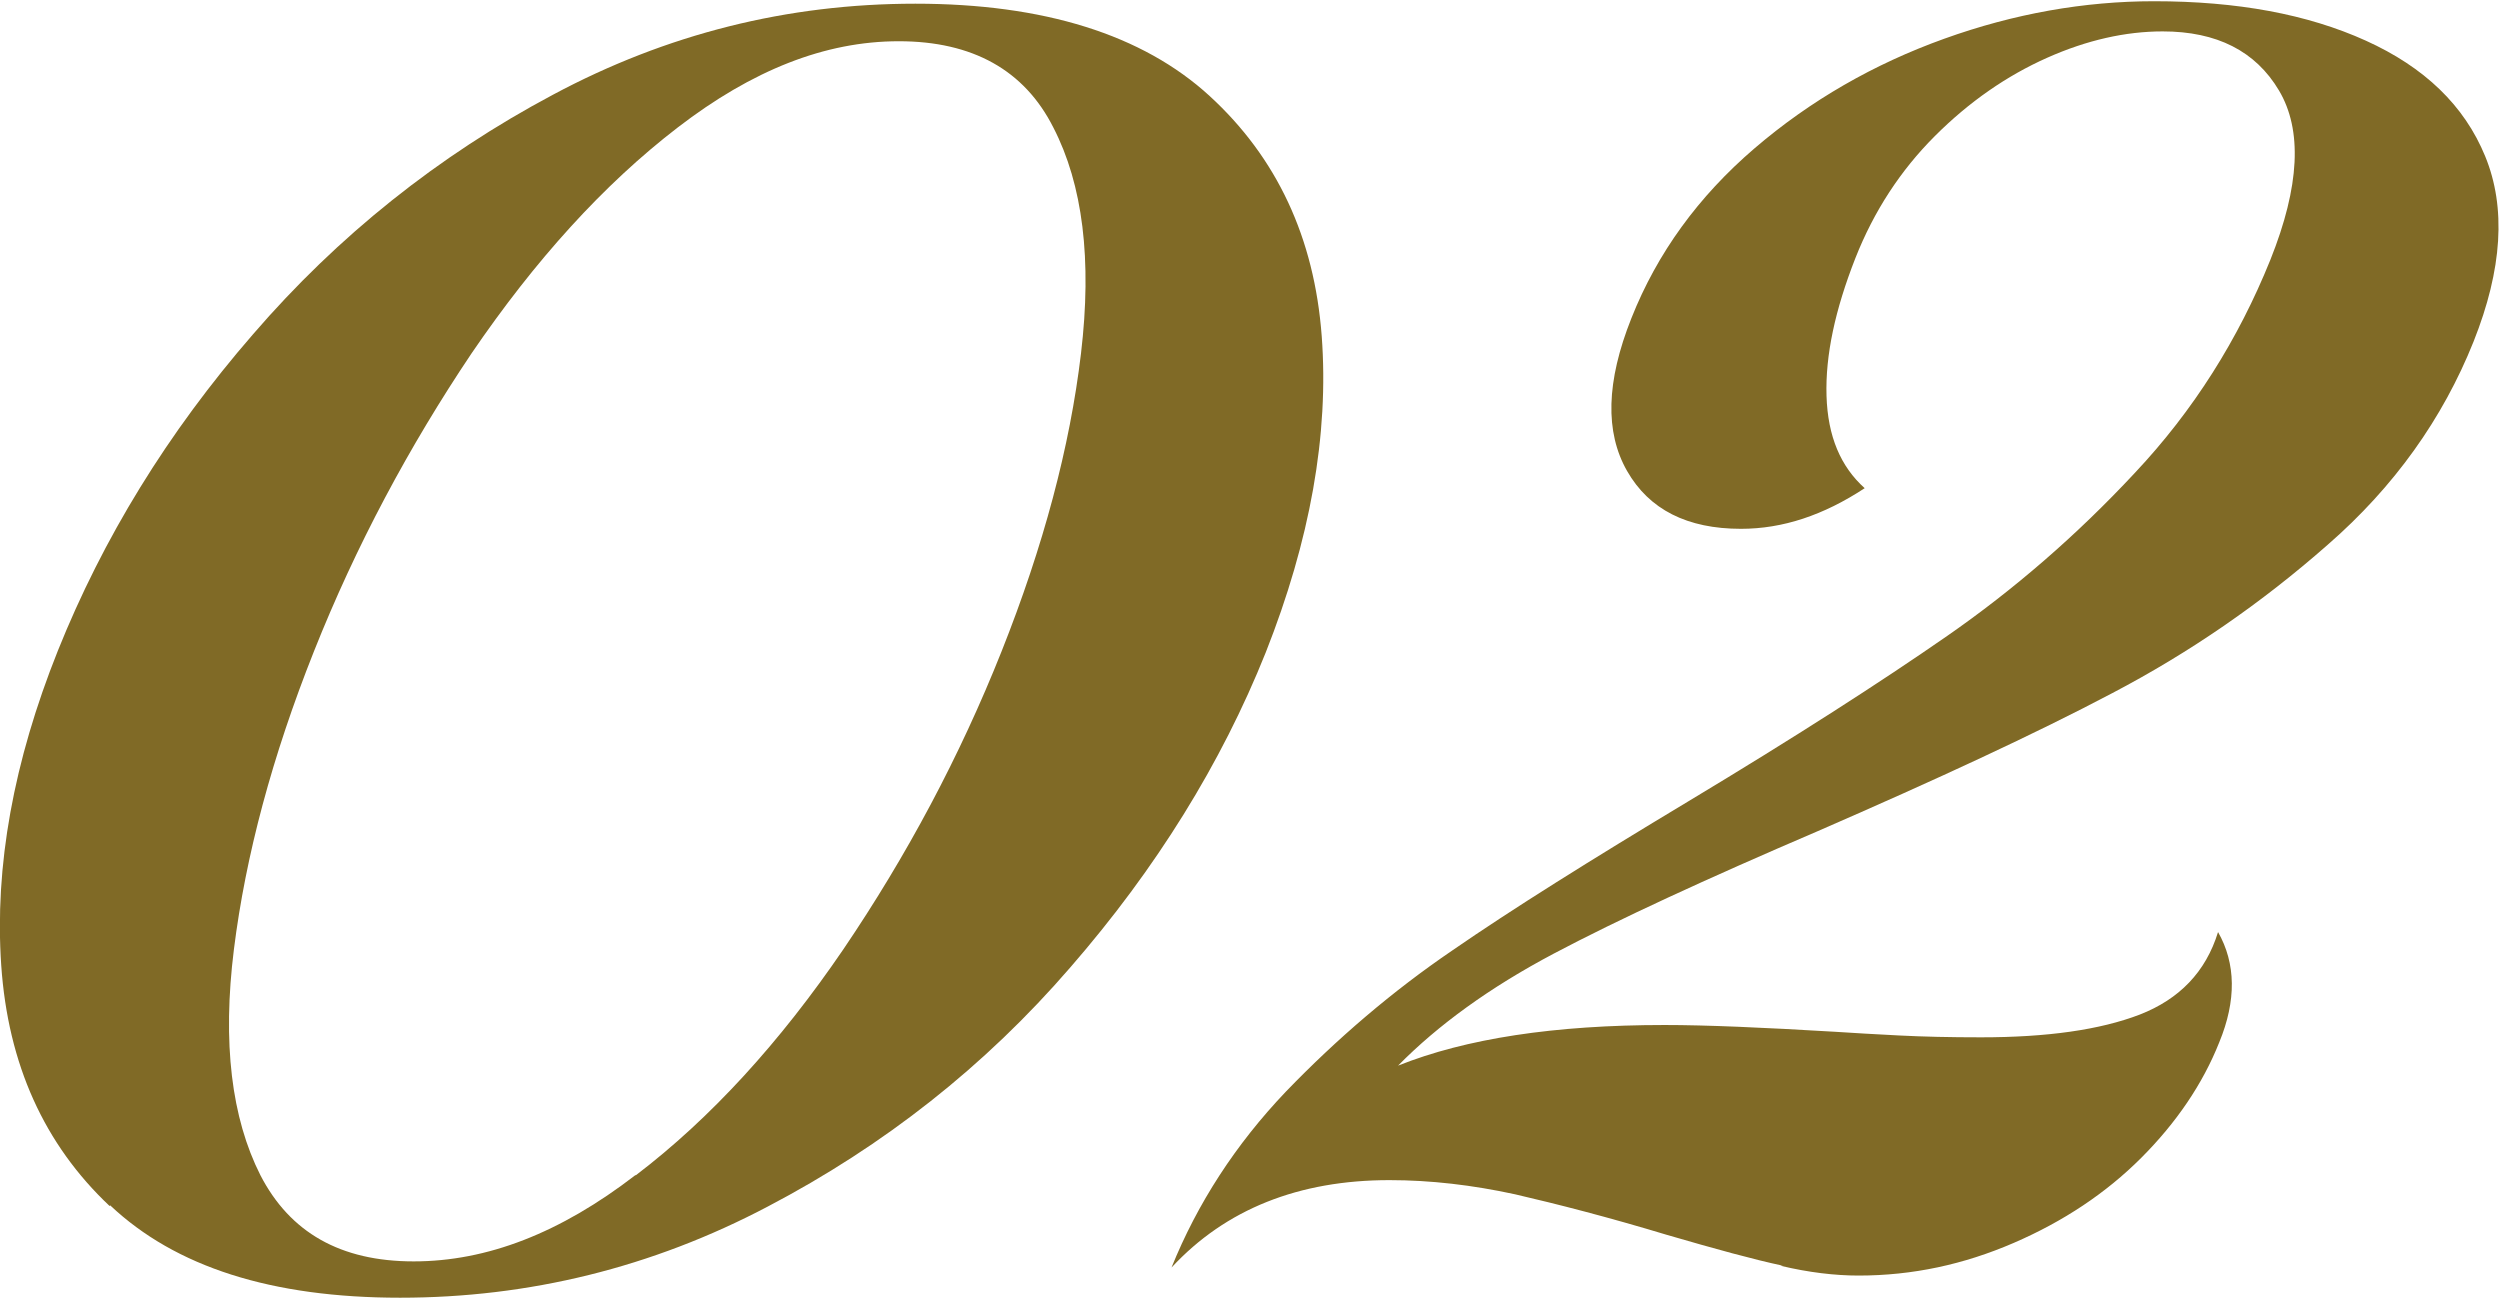
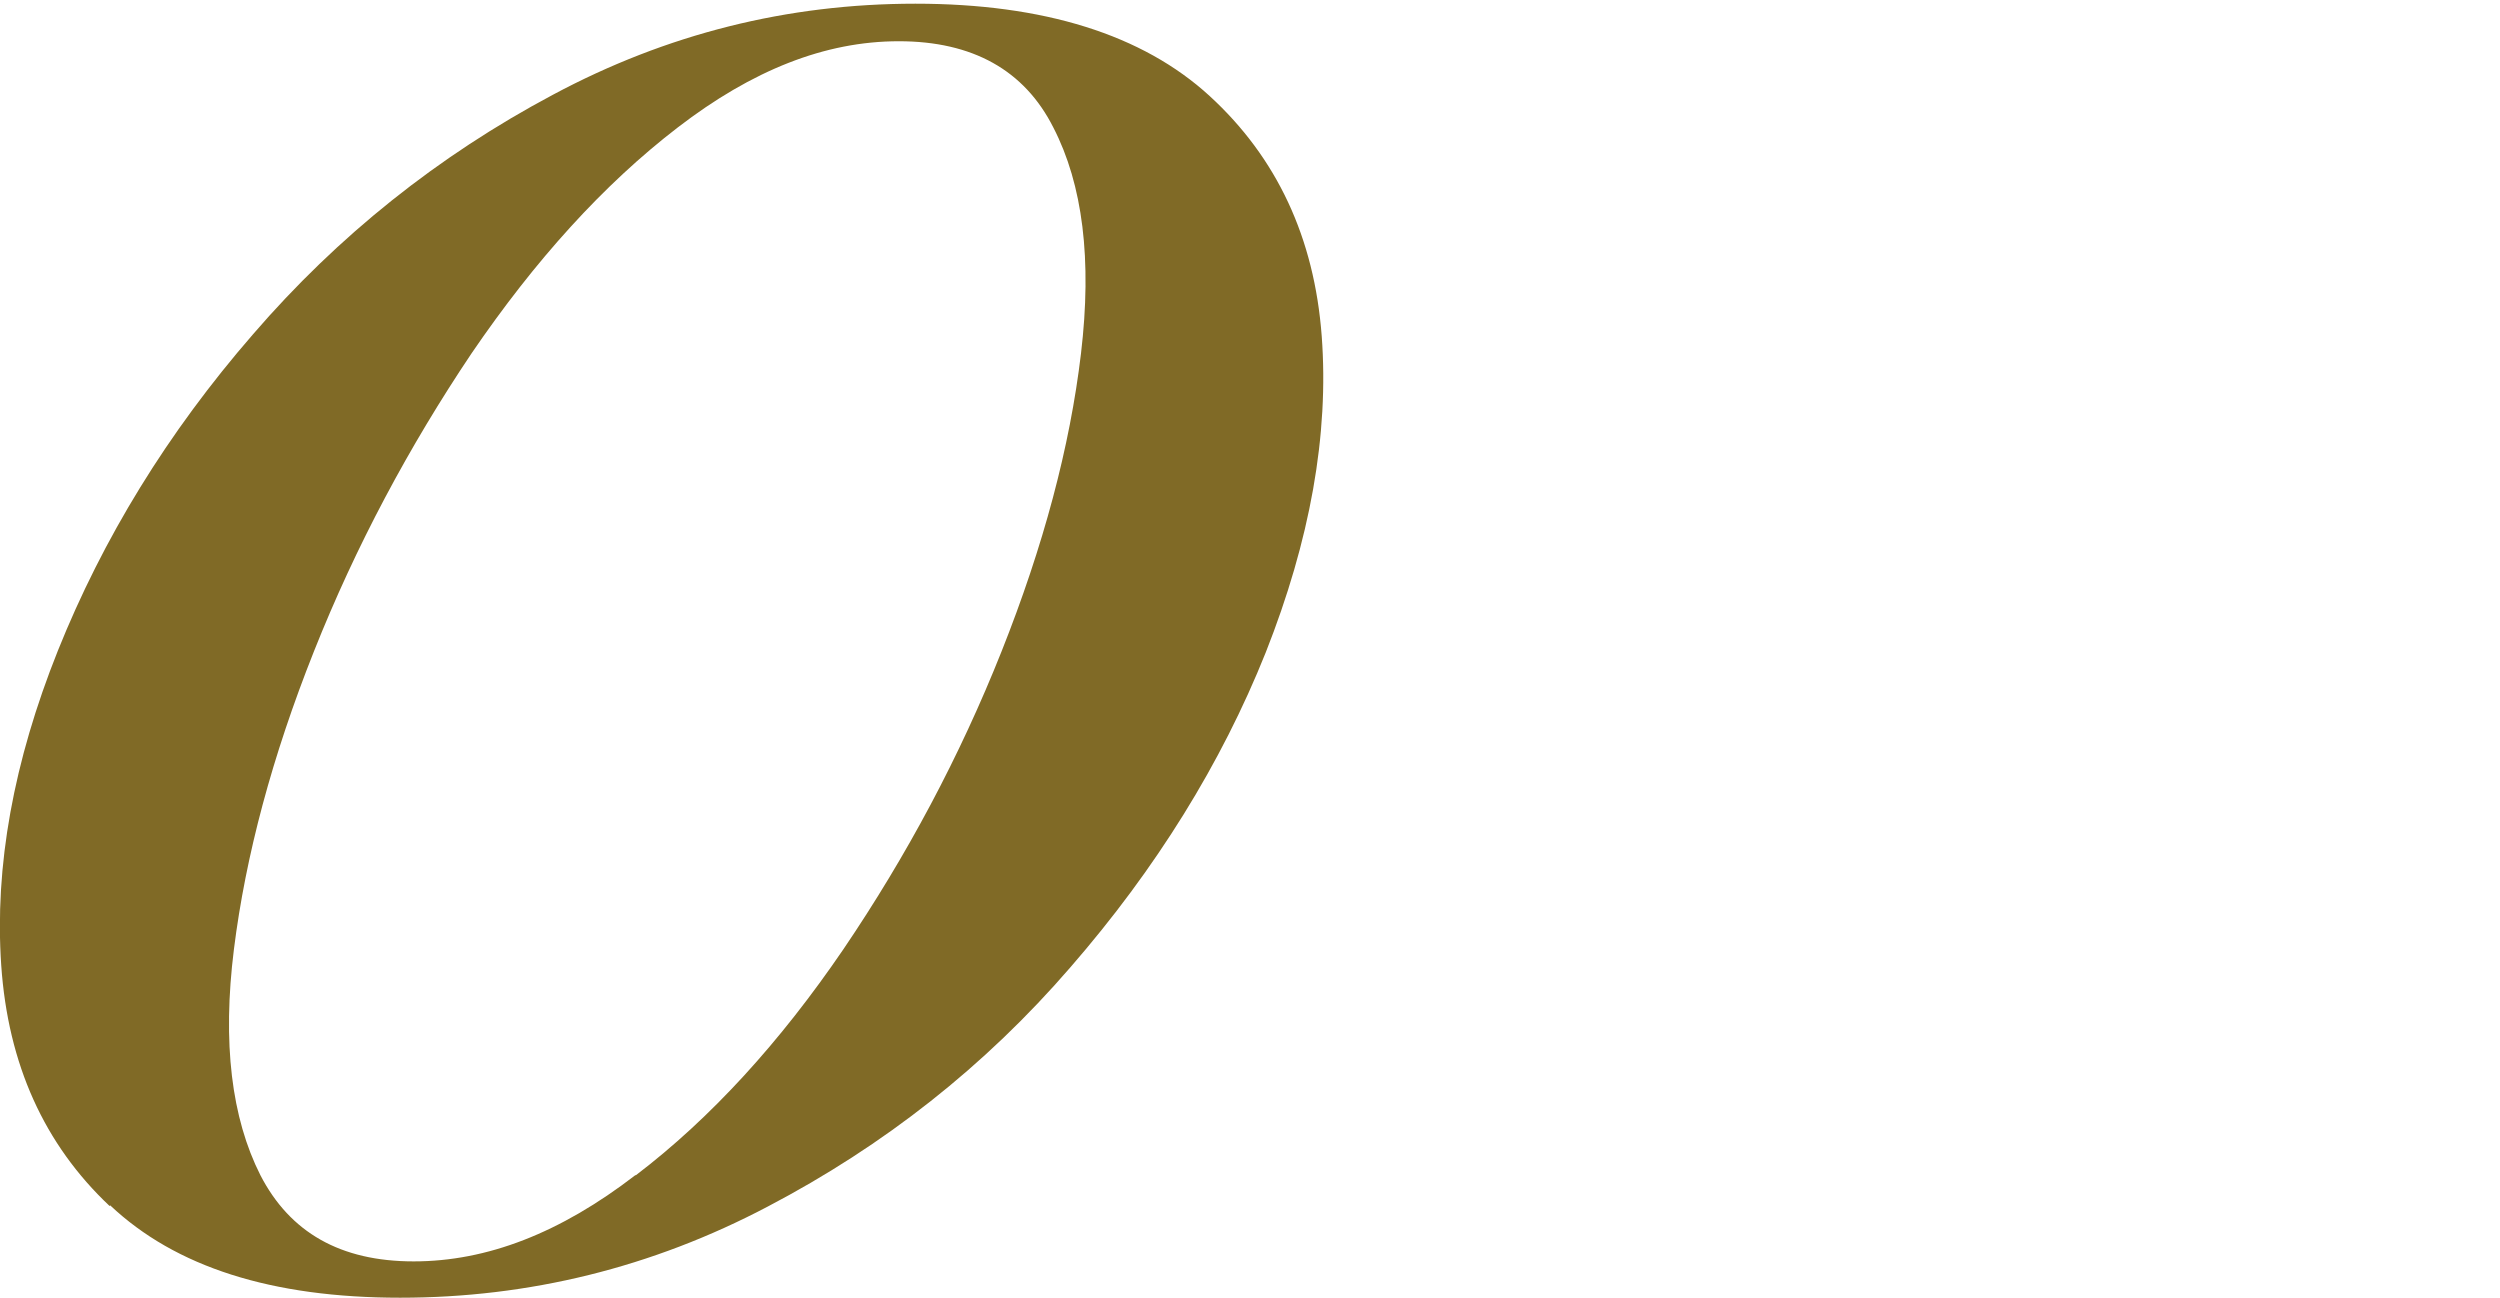
<svg xmlns="http://www.w3.org/2000/svg" id="_レイヤー_2" viewBox="0 0 40.61 21.08">
  <defs>
    <style>.cls-1{fill:#806a26;}</style>
  </defs>
  <g id="text">
    <g>
      <path class="cls-1" d="M1.78,19.59C.72,18.59,.13,17.29,.02,15.68c-.11-1.61,.2-3.31,.92-5.11,.73-1.82,1.78-3.54,3.17-5.14,1.38-1.6,3.01-2.9,4.87-3.89C10.83,.55,12.79,.06,14.87,.06s3.69,.5,4.78,1.5c1.09,1,1.7,2.3,1.82,3.9s-.19,3.32-.91,5.14c-.72,1.8-1.78,3.51-3.17,5.11-1.39,1.61-3.03,2.9-4.92,3.89-1.88,.99-3.88,1.48-5.97,1.48s-3.65-.5-4.71-1.5Zm8.55-.5c1.22-.93,2.34-2.16,3.37-3.67,1.03-1.52,1.89-3.13,2.57-4.84s1.11-3.32,1.29-4.84c.18-1.52,.03-2.74-.45-3.67-.47-.93-1.31-1.4-2.51-1.4s-2.38,.47-3.59,1.4c-1.21,.93-2.32,2.16-3.35,3.67-1.02,1.52-1.88,3.13-2.56,4.84-.68,1.71-1.11,3.32-1.3,4.84-.19,1.52-.04,2.74,.43,3.67,.48,.93,1.3,1.4,2.49,1.4s2.38-.46,3.6-1.4Z" />
-       <path class="cls-1" d="M28.96,20.56c-.47-.1-1.09-.27-1.88-.5-.96-.29-1.78-.5-2.47-.66-.69-.15-1.37-.23-2.04-.23-1.47,0-2.66,.47-3.54,1.42,.42-1.04,1.04-2,1.86-2.86,.83-.86,1.73-1.63,2.7-2.29,.97-.67,2.25-1.47,3.83-2.42,1.73-1.04,3.13-1.94,4.21-2.69,1.08-.75,2.1-1.63,3.05-2.65,.95-1.01,1.68-2.17,2.2-3.46,.48-1.2,.52-2.11,.14-2.75s-1.01-.96-1.89-.96c-.6,0-1.23,.14-1.88,.43-.65,.29-1.26,.71-1.82,1.27-.56,.56-.99,1.22-1.29,1.98-.33,.84-.49,1.58-.47,2.24,.02,.66,.23,1.15,.62,1.5-.67,.44-1.33,.66-2.01,.66-.87,0-1.49-.31-1.85-.94-.36-.63-.34-1.45,.07-2.48,.42-1.06,1.09-1.98,2-2.76,.91-.78,1.94-1.37,3.08-1.78,1.14-.41,2.28-.61,3.41-.61,1.35,0,2.49,.21,3.44,.64,.95,.43,1.6,1.05,1.94,1.88s.28,1.83-.19,3.01c-.5,1.25-1.29,2.36-2.37,3.3-1.08,.95-2.24,1.75-3.5,2.41-1.25,.66-2.85,1.4-4.78,2.24-1.82,.78-3.25,1.44-4.29,1.99-1.04,.55-1.88,1.16-2.53,1.82,1.1-.44,2.54-.66,4.33-.66,.67,0,1.6,.04,2.77,.11,.3,.02,.65,.04,1.04,.06,.39,.02,.83,.03,1.33,.03,1.07,0,1.93-.12,2.58-.37,.64-.25,1.07-.69,1.27-1.34,.29,.51,.3,1.11,.02,1.79-.27,.68-.7,1.31-1.27,1.88-.57,.57-1.26,1.03-2.07,1.38s-1.64,.53-2.52,.53c-.38,0-.81-.05-1.27-.16Z" />
    </g>
  </g>
</svg>